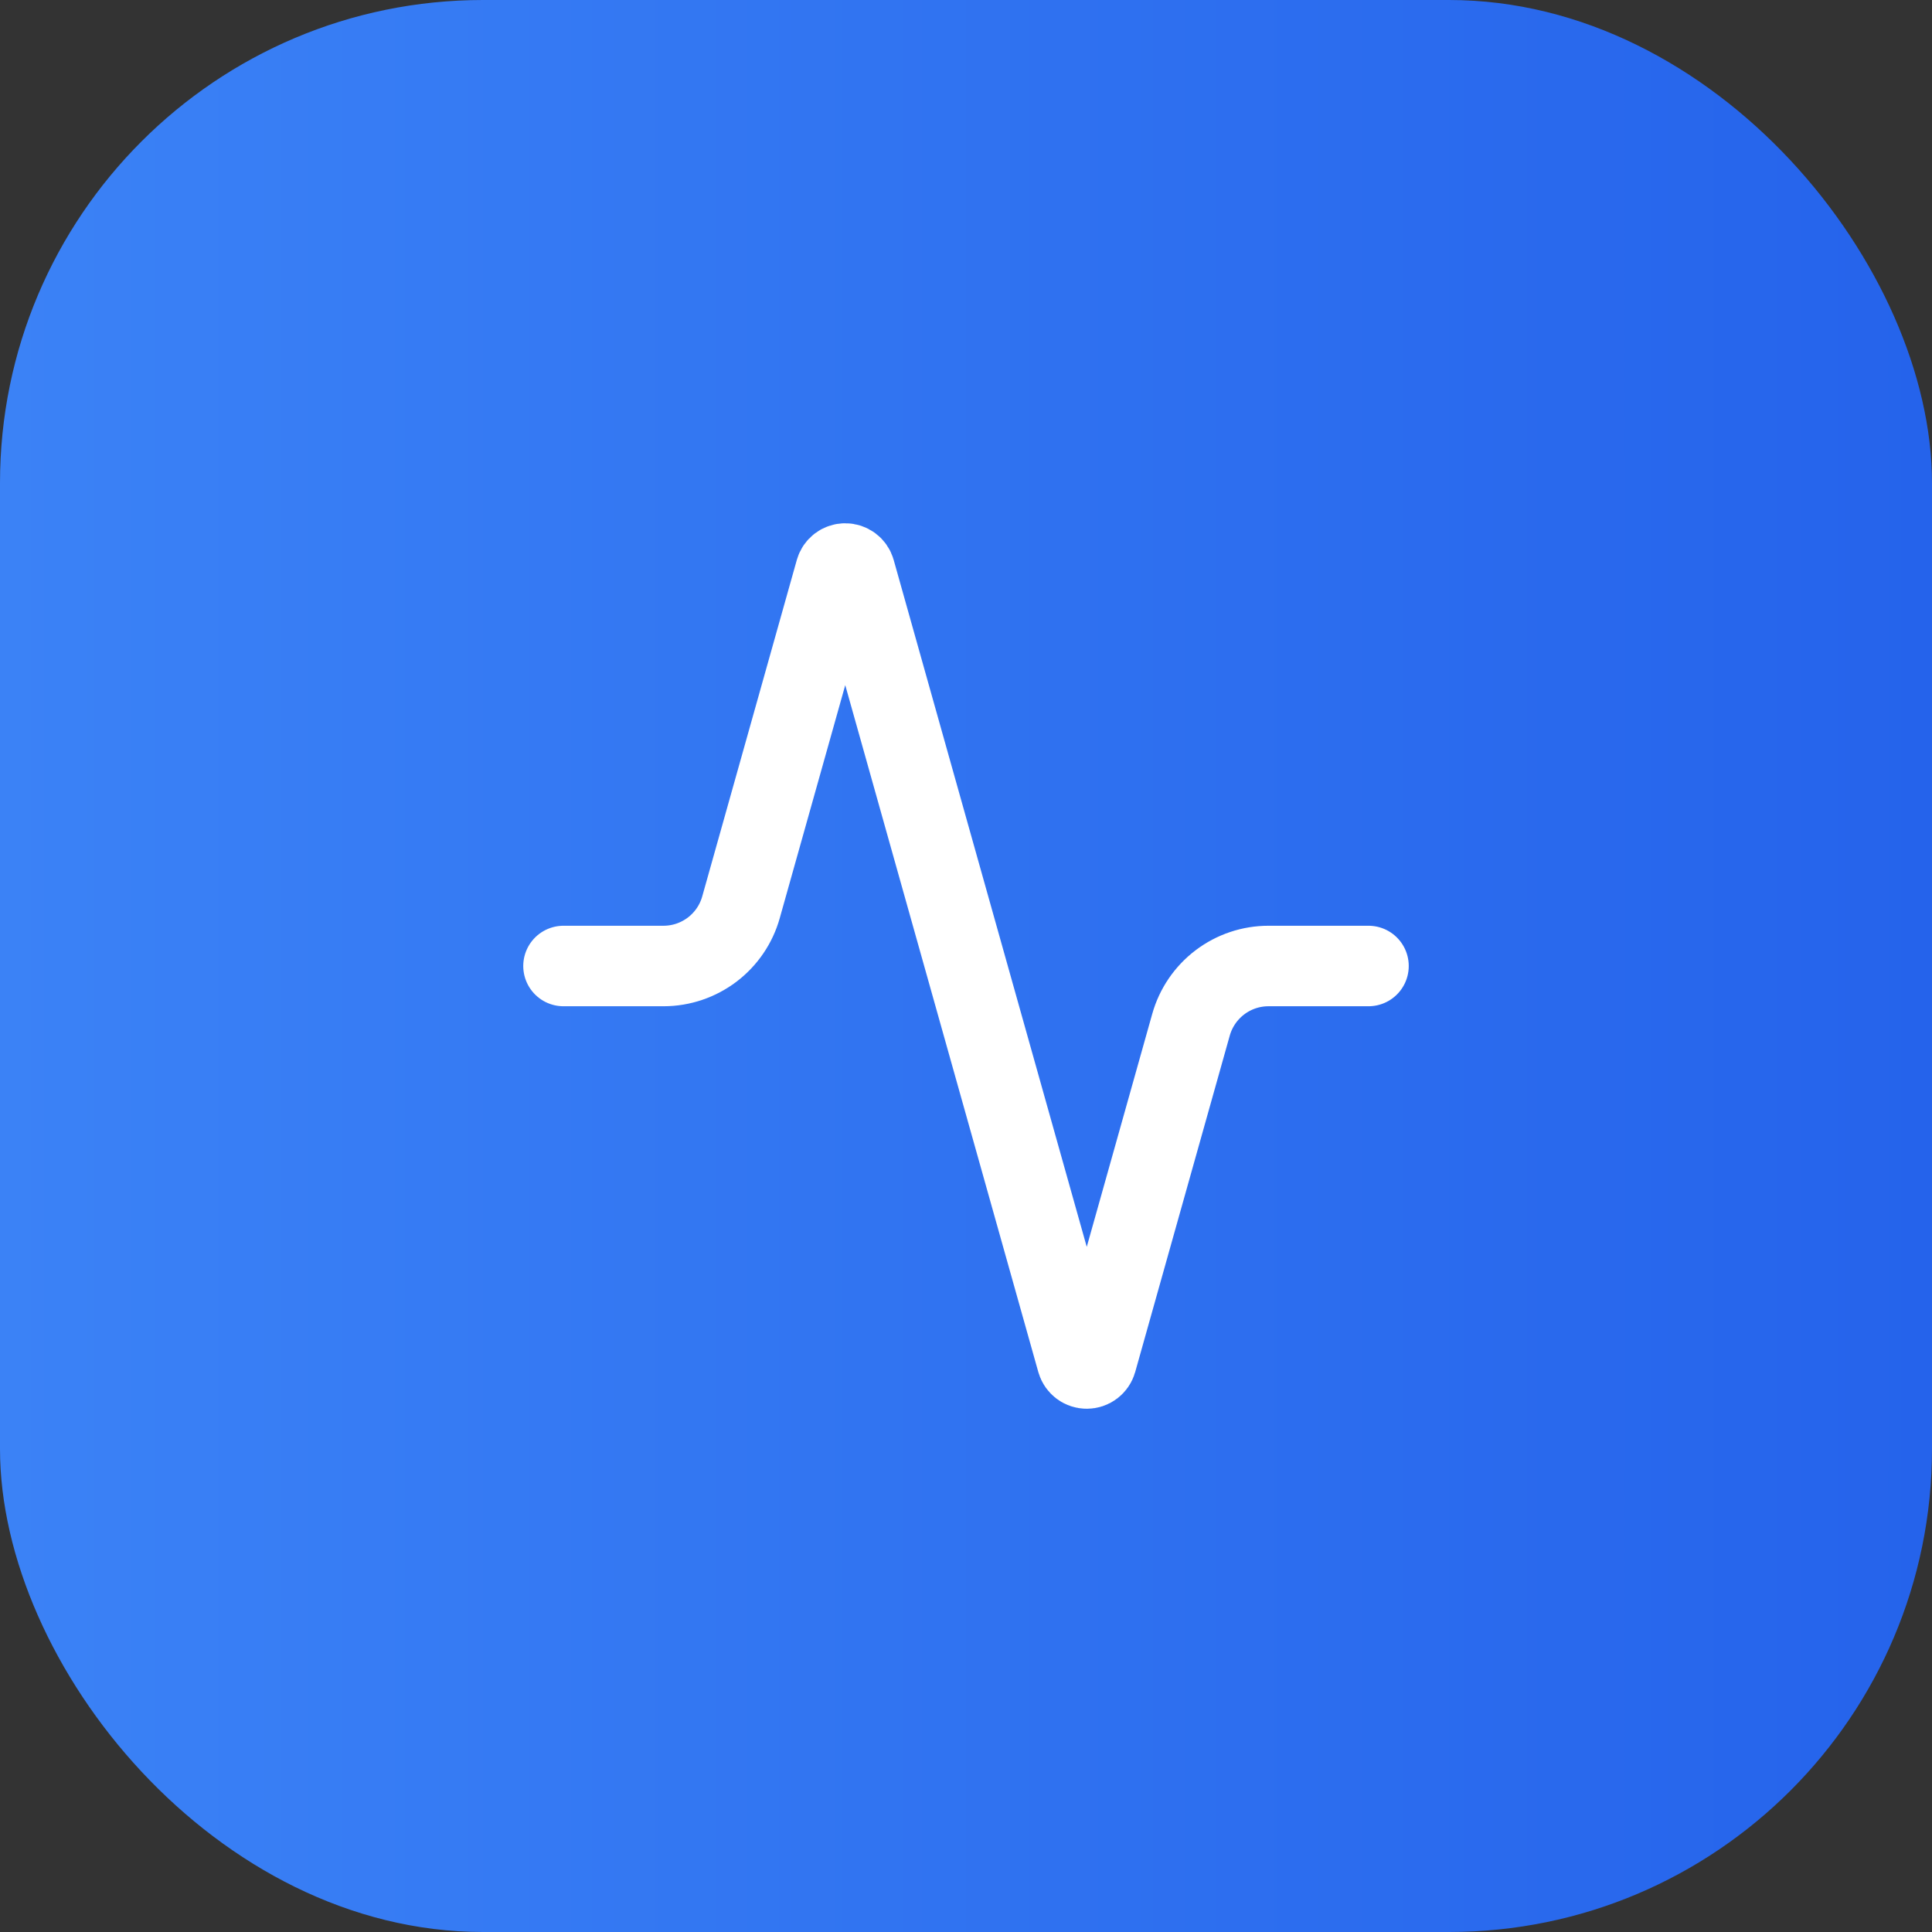
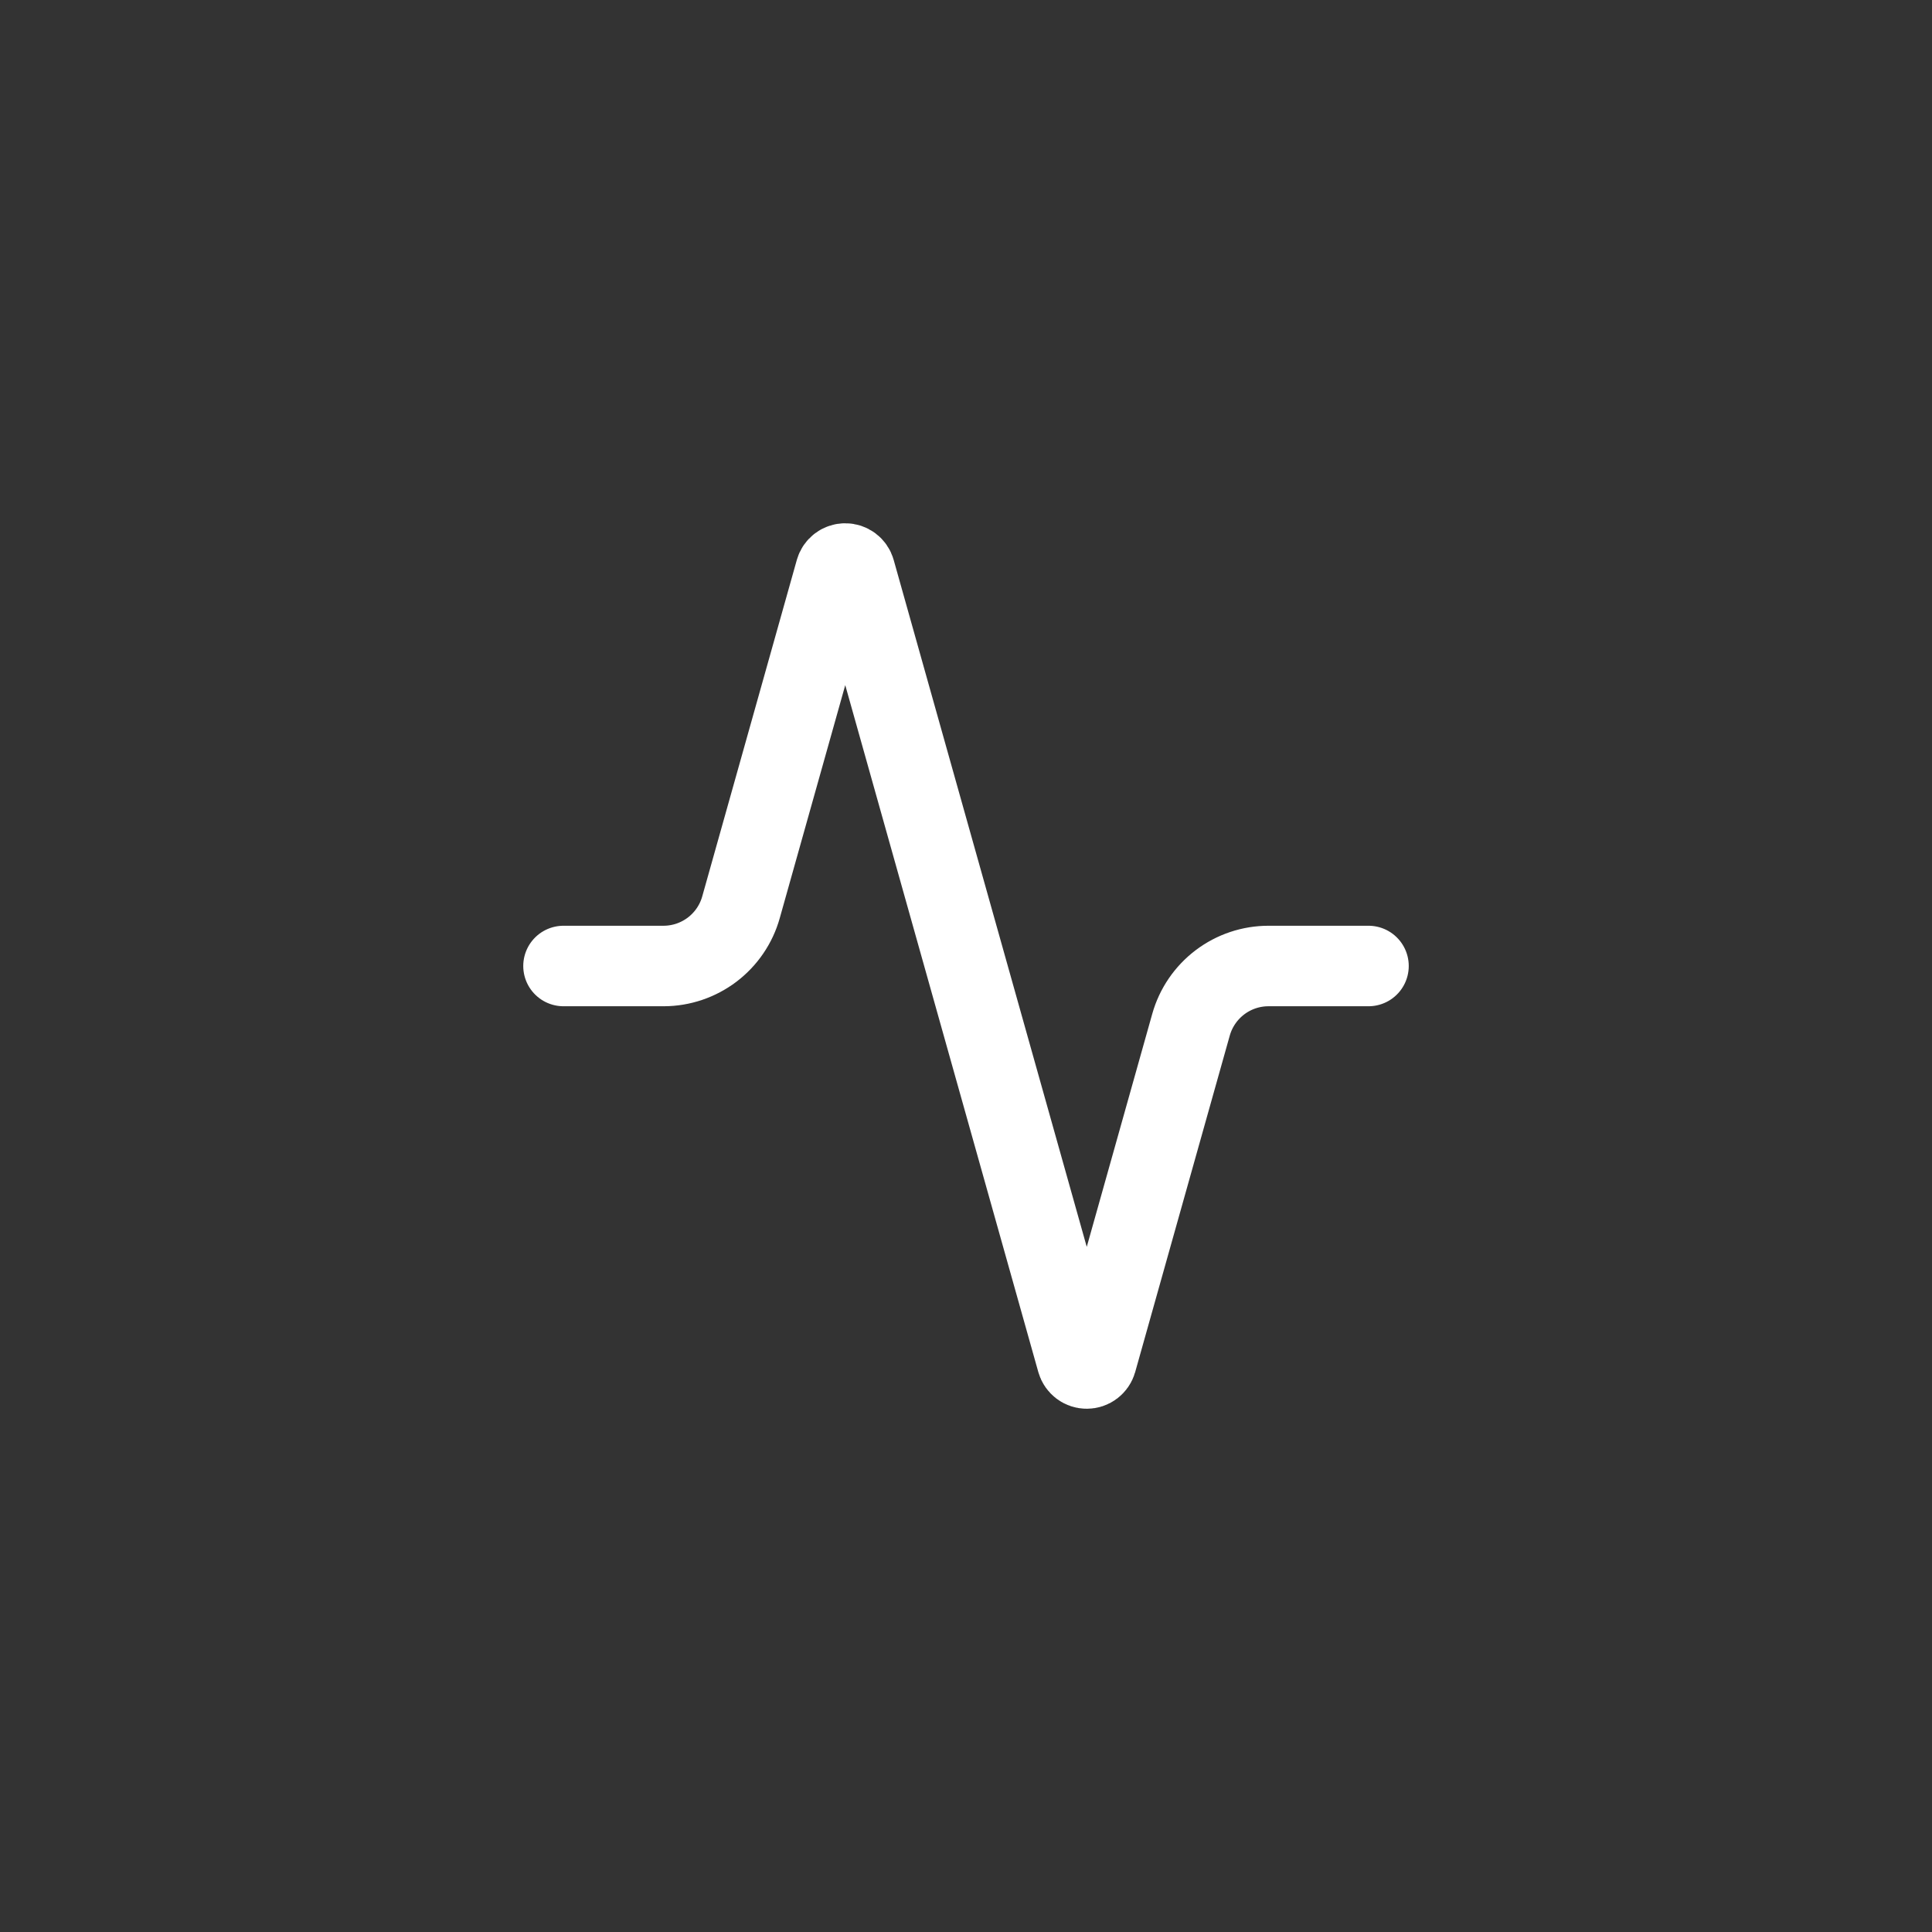
<svg xmlns="http://www.w3.org/2000/svg" width="48" height="48" viewBox="0 0 48 48" fill="none">
  <rect x="0" y="0" width="48" height="48" fill="#333333" stroke="none" />
-   <rect width="48" height="48" rx="12" fill="url(#paint0_linear_998_2899)" />
  <path d="M34 24H31.52C31.083 23.999 30.658 24.141 30.309 24.405C29.961 24.669 29.708 25.039 29.59 25.46L27.24 33.82C27.225 33.872 27.193 33.917 27.15 33.95C27.107 33.983 27.054 34 27 34C26.946 34 26.893 33.983 26.85 33.95C26.807 33.917 26.775 33.872 26.76 33.82L21.24 14.18C21.225 14.128 21.193 14.082 21.15 14.05C21.107 14.018 21.054 14 21 14C20.946 14 20.893 14.018 20.85 14.05C20.807 14.082 20.775 14.128 20.76 14.18L18.41 22.54C18.293 22.959 18.041 23.328 17.695 23.592C17.348 23.855 16.925 23.999 16.49 24H14" stroke="white" stroke-width="2" stroke-linecap="round" stroke-linejoin="round" />
  <defs>
    <linearGradient id="paint0_linear_998_2899" x1="0" y1="24" x2="48" y2="24" gradientUnits="userSpaceOnUse">
      <stop stop-color="#3B82F6" />
      <stop offset="1" stop-color="#2563EB" />
    </linearGradient>
  </defs>
</svg>